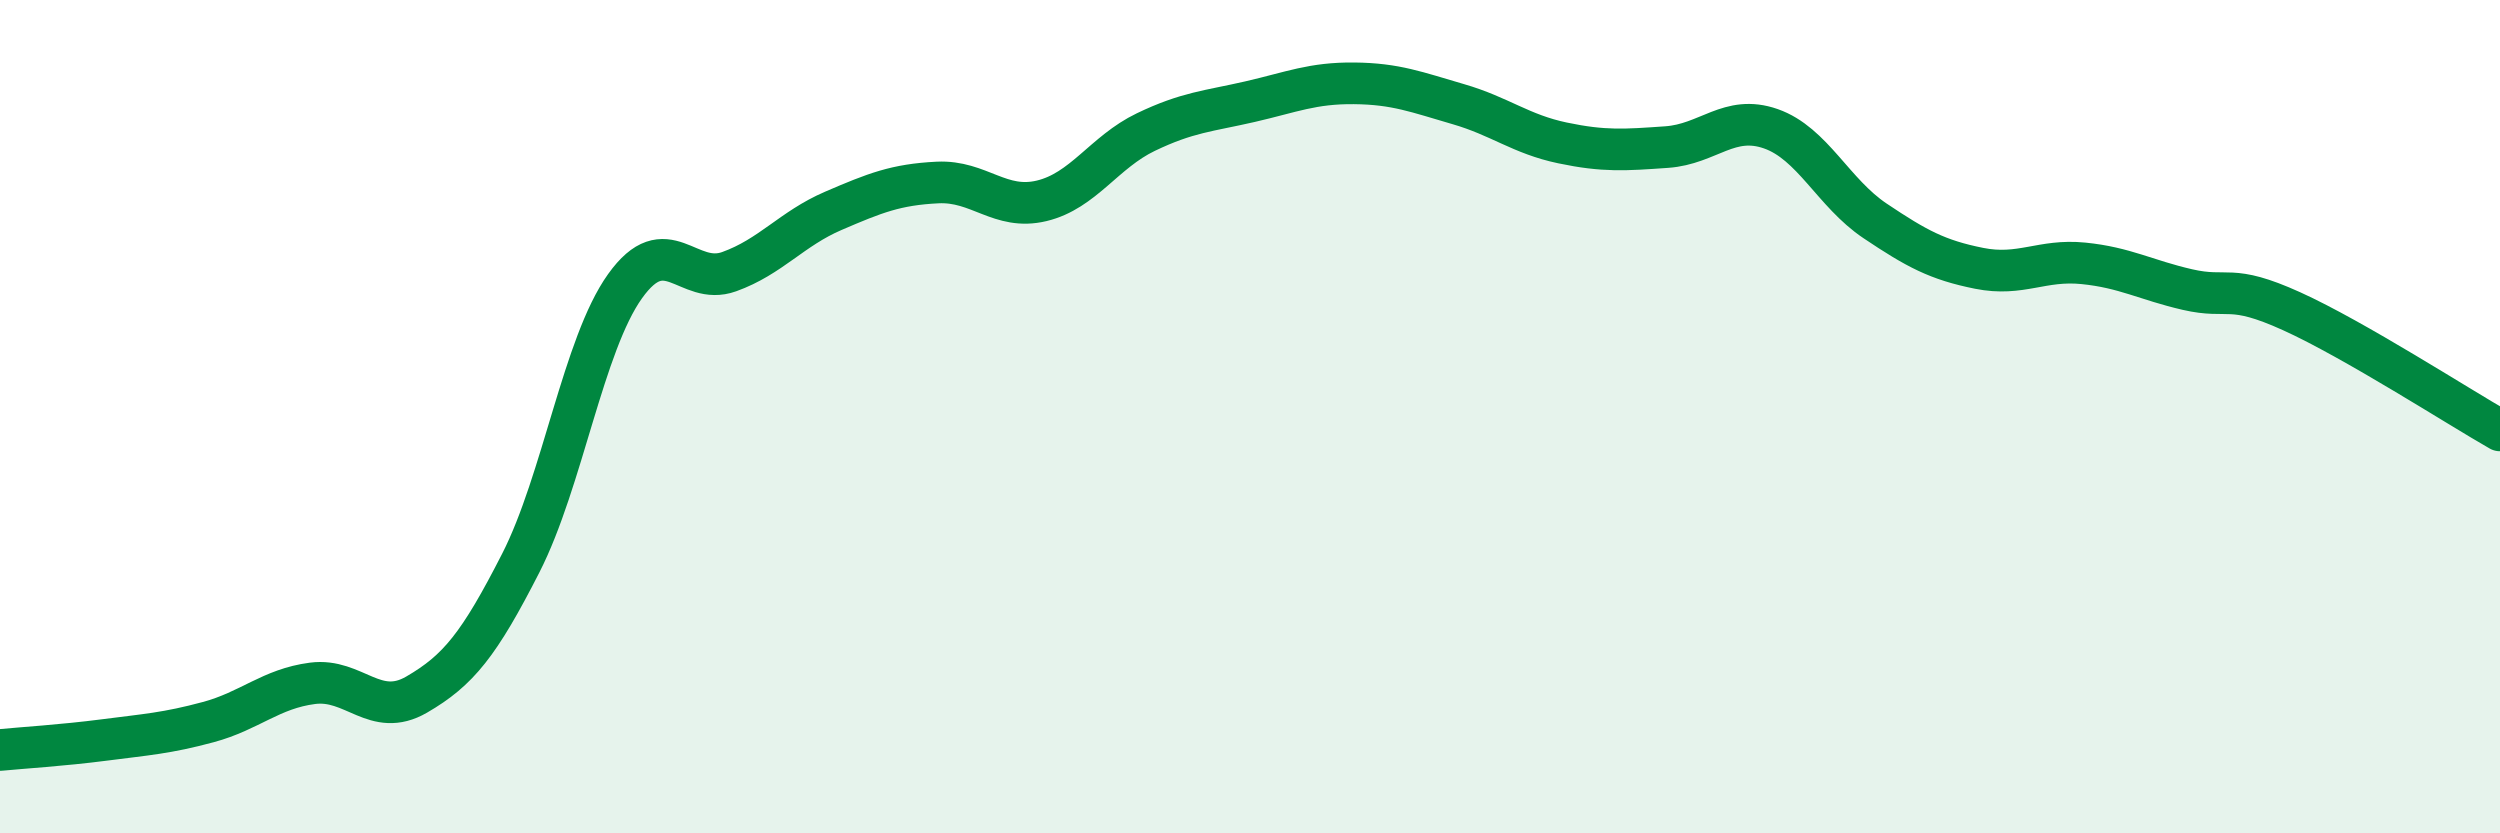
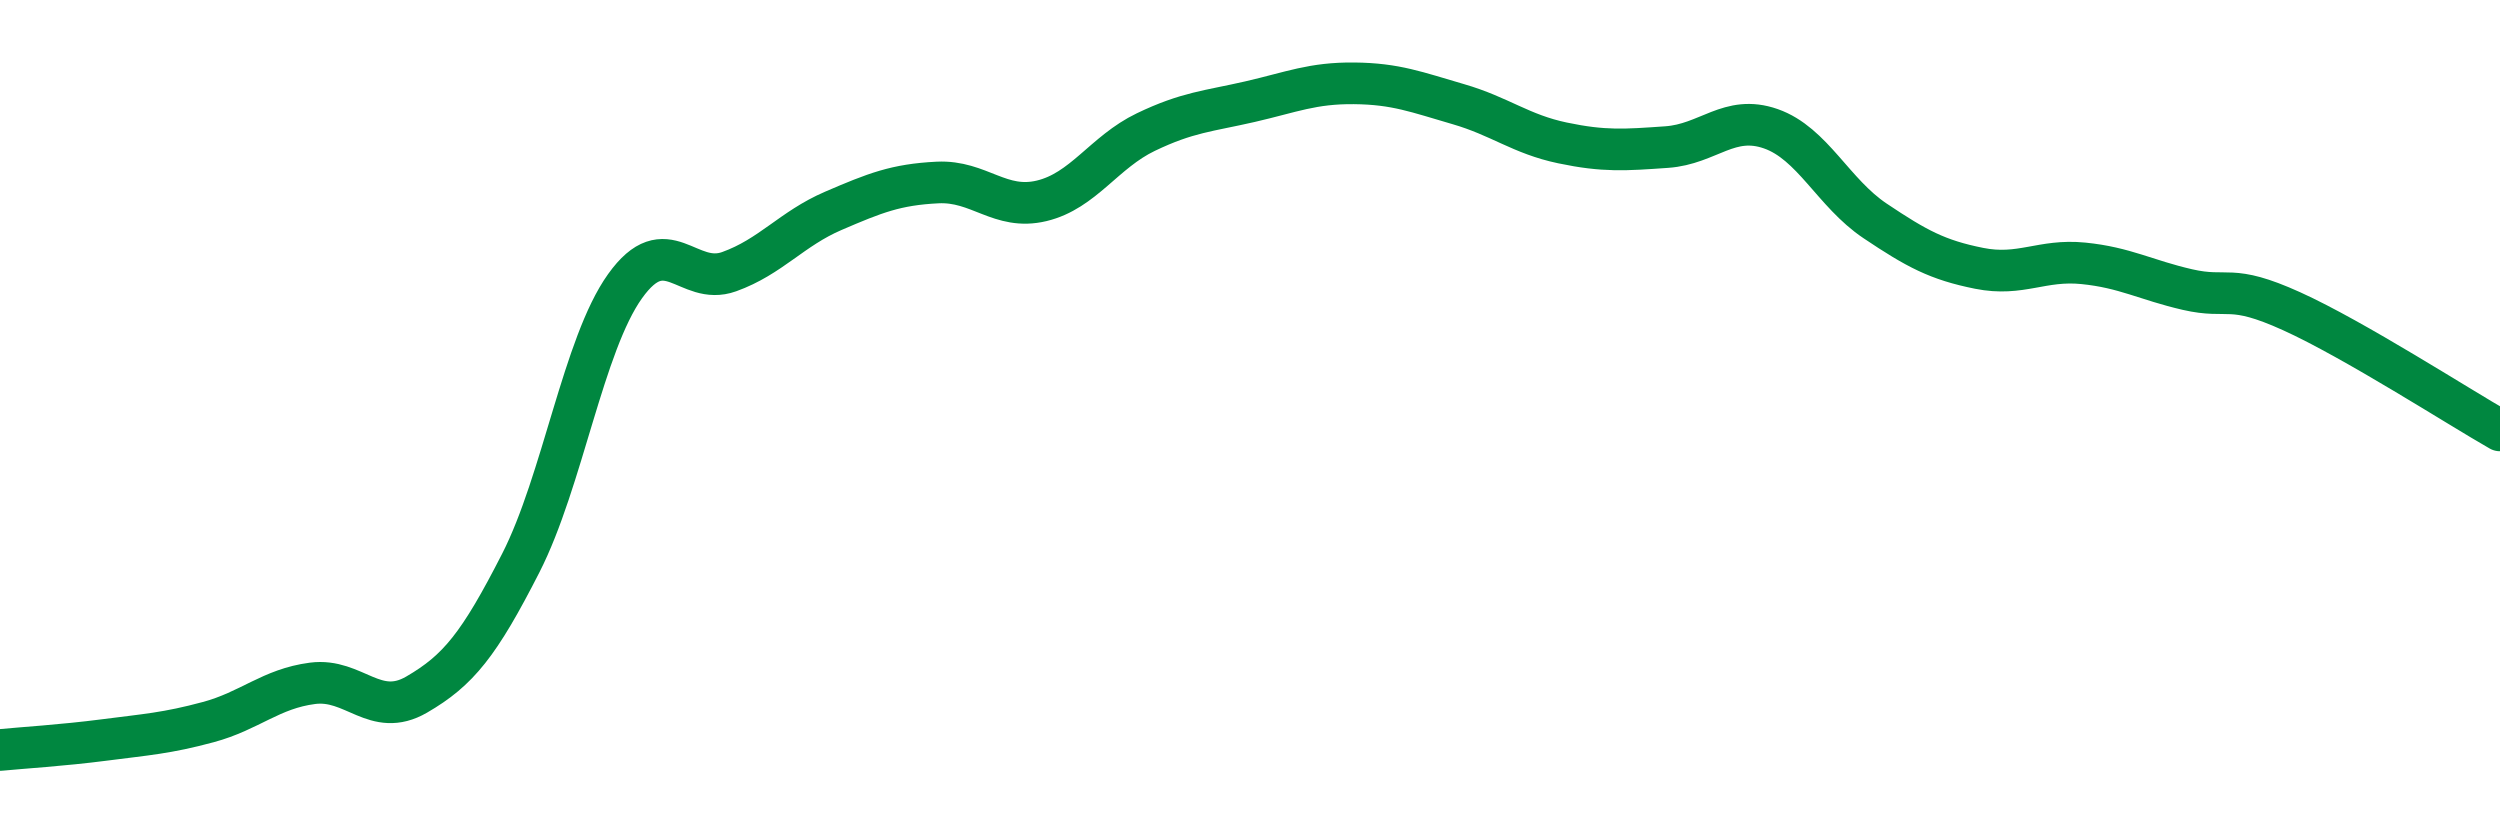
<svg xmlns="http://www.w3.org/2000/svg" width="60" height="20" viewBox="0 0 60 20">
-   <path d="M 0,18 C 0.5,17.95 1.5,17.89 2.5,17.76 C 3.5,17.63 4,17.6 5,17.33 C 6,17.06 6.5,16.53 7.5,16.4 C 8.5,16.27 9,17.25 10,16.67 C 11,16.09 11.5,15.47 12.5,13.51 C 13.5,11.55 14,8.27 15,6.87 C 16,5.47 16.5,6.88 17.5,6.52 C 18.5,6.16 19,5.49 20,5.06 C 21,4.63 21.5,4.43 22.5,4.38 C 23.5,4.33 24,5.06 25,4.82 C 26,4.58 26.5,3.65 27.5,3.17 C 28.5,2.69 29,2.67 30,2.44 C 31,2.21 31.5,1.99 32.5,2 C 33.5,2.01 34,2.21 35,2.5 C 36,2.79 36.5,3.22 37.5,3.43 C 38.5,3.64 39,3.6 40,3.53 C 41,3.46 41.5,2.74 42.5,3.09 C 43.5,3.44 44,4.63 45,5.3 C 46,5.97 46.5,6.24 47.5,6.44 C 48.5,6.64 49,6.22 50,6.32 C 51,6.42 51.5,6.72 52.5,6.95 C 53.5,7.18 53.5,6.79 55,7.47 C 56.5,8.15 59,9.76 60,10.33L60 20L0 20Z" fill="#008740" opacity="0.1" stroke-linecap="round" stroke-linejoin="round" />
  <path d="M 0,18 C 0.5,17.95 1.5,17.89 2.5,17.76 C 3.5,17.63 4,17.6 5,17.33 C 6,17.06 6.5,16.53 7.5,16.4 C 8.5,16.27 9,17.25 10,16.67 C 11,16.09 11.5,15.47 12.5,13.51 C 13.5,11.55 14,8.27 15,6.87 C 16,5.47 16.5,6.88 17.5,6.52 C 18.5,6.16 19,5.49 20,5.06 C 21,4.63 21.5,4.43 22.5,4.38 C 23.5,4.33 24,5.06 25,4.82 C 26,4.58 26.5,3.65 27.5,3.17 C 28.5,2.69 29,2.67 30,2.44 C 31,2.21 31.5,1.99 32.5,2 C 33.5,2.01 34,2.21 35,2.5 C 36,2.79 36.5,3.22 37.5,3.43 C 38.5,3.64 39,3.6 40,3.53 C 41,3.46 41.5,2.74 42.5,3.09 C 43.5,3.44 44,4.63 45,5.3 C 46,5.97 46.5,6.24 47.5,6.44 C 48.5,6.64 49,6.22 50,6.32 C 51,6.42 51.5,6.72 52.5,6.95 C 53.5,7.18 53.5,6.79 55,7.47 C 56.5,8.15 59,9.76 60,10.33" stroke="#008740" stroke-width="1" fill="none" stroke-linecap="round" stroke-linejoin="round" />
</svg>